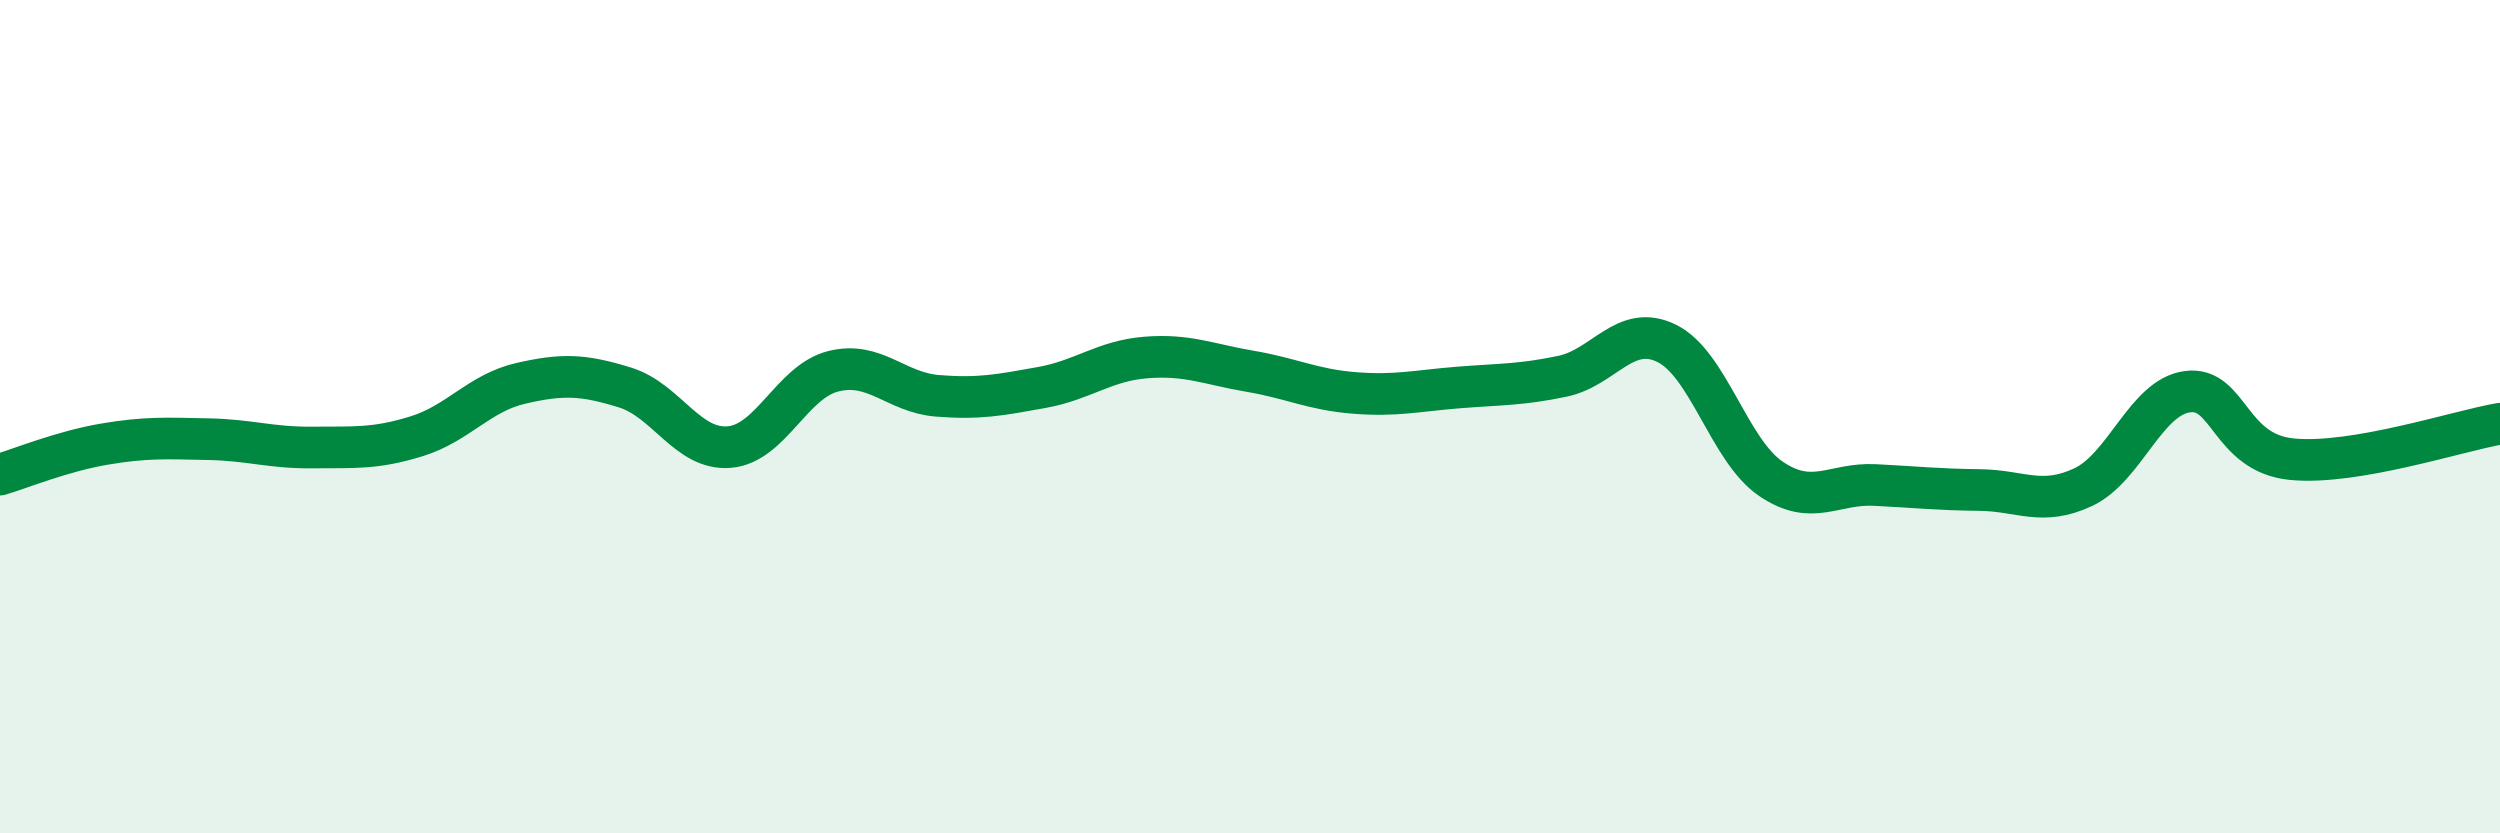
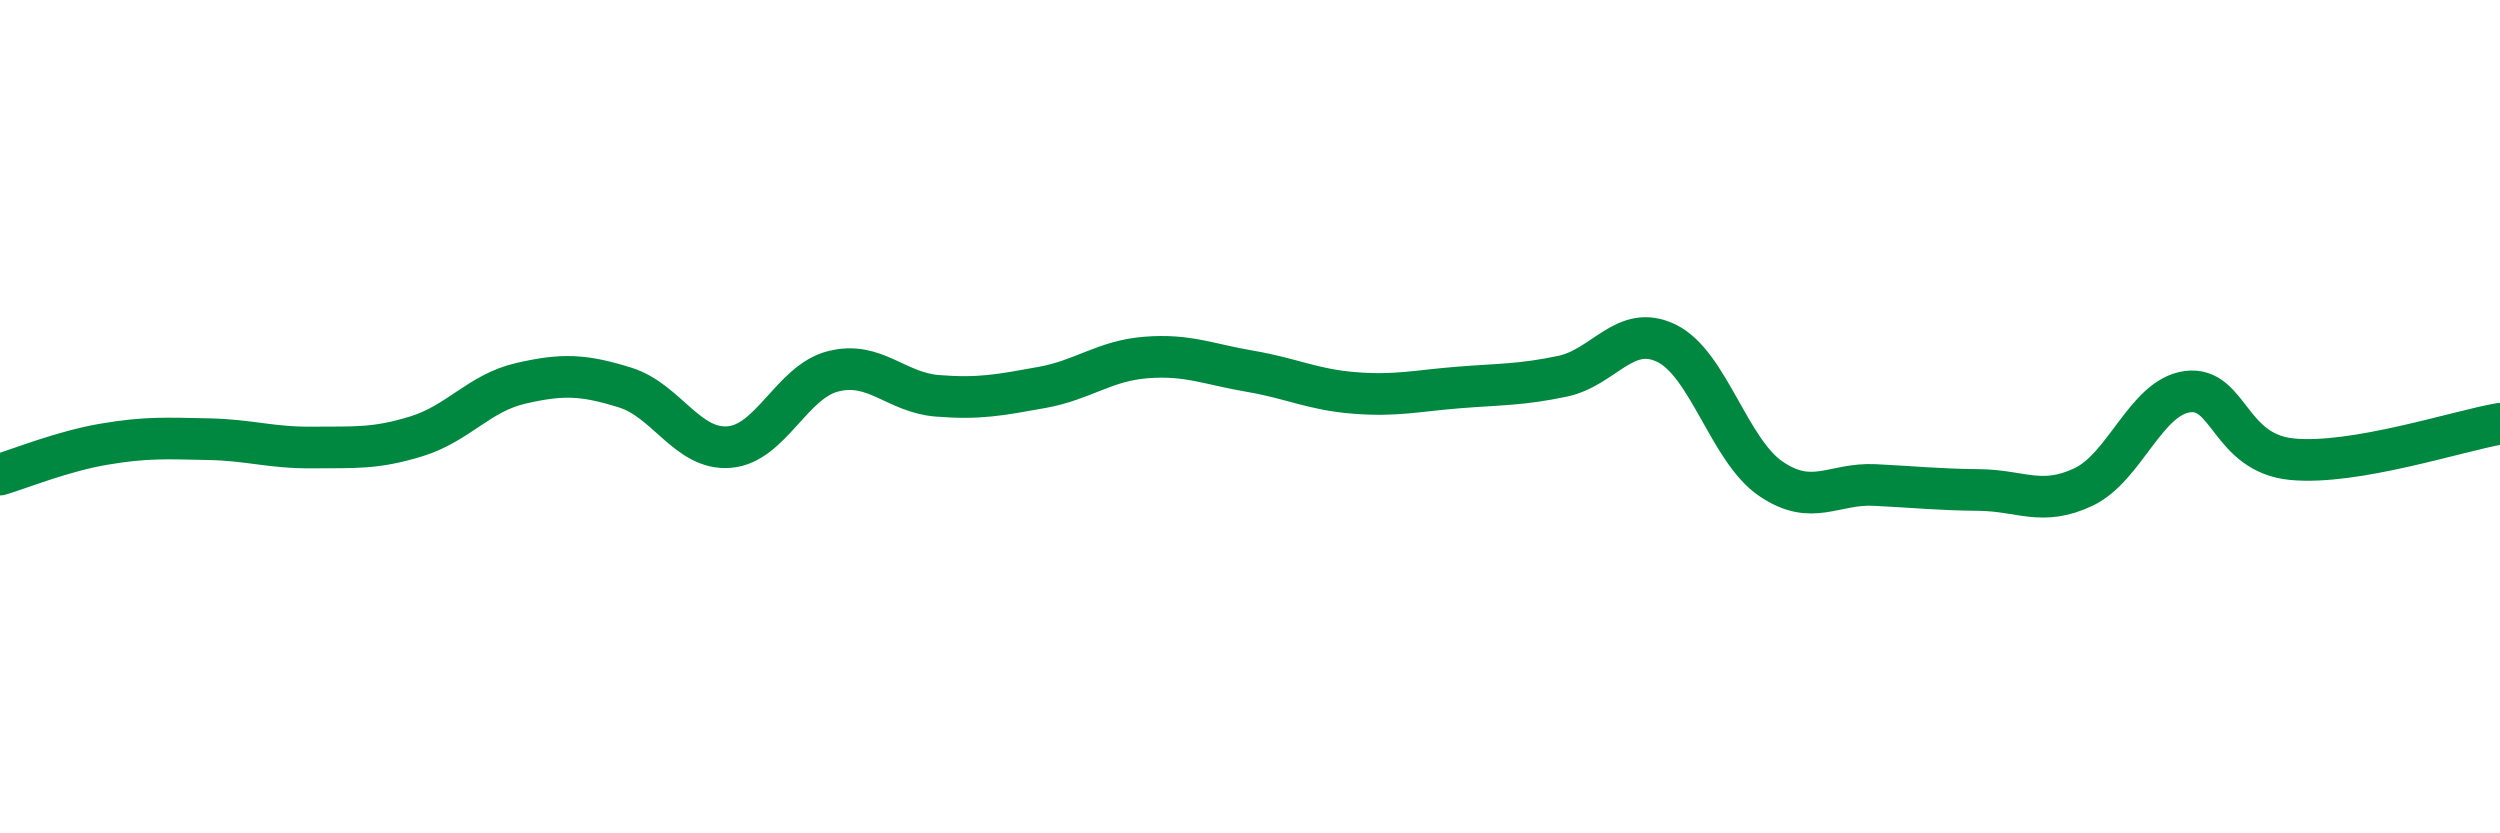
<svg xmlns="http://www.w3.org/2000/svg" width="60" height="20" viewBox="0 0 60 20">
-   <path d="M 0,11.39 C 0.5,11.24 1.5,10.83 2.5,10.66 C 3.5,10.49 4,10.52 5,10.54 C 6,10.56 6.5,10.75 7.5,10.74 C 8.5,10.73 9,10.78 10,10.47 C 11,10.16 11.5,9.43 12.5,9.2 C 13.5,8.97 14,8.99 15,9.3 C 16,9.61 16.5,10.81 17.5,10.73 C 18.5,10.65 19,9.16 20,8.91 C 21,8.66 21.5,9.42 22.5,9.5 C 23.5,9.58 24,9.48 25,9.3 C 26,9.12 26.5,8.66 27.5,8.58 C 28.5,8.5 29,8.74 30,8.91 C 31,9.08 31.5,9.35 32.5,9.43 C 33.5,9.51 34,9.38 35,9.3 C 36,9.22 36.5,9.24 37.5,9.03 C 38.5,8.82 39,7.75 40,8.24 C 41,8.73 41.5,10.81 42.5,11.49 C 43.5,12.17 44,11.59 45,11.64 C 46,11.69 46.5,11.75 47.5,11.76 C 48.5,11.77 49,12.16 50,11.69 C 51,11.22 51.5,9.53 52.5,9.4 C 53.5,9.27 53.5,10.87 55,11.02 C 56.5,11.17 59,10.34 60,10.17L60 20L0 20Z" fill="#008740" opacity="0.1" stroke-linecap="round" stroke-linejoin="round" />
  <path d="M 0,11.39 C 0.5,11.24 1.5,10.83 2.5,10.66 C 3.5,10.49 4,10.52 5,10.54 C 6,10.56 6.5,10.75 7.5,10.74 C 8.5,10.73 9,10.78 10,10.47 C 11,10.16 11.5,9.43 12.5,9.2 C 13.5,8.97 14,8.99 15,9.3 C 16,9.61 16.5,10.81 17.5,10.73 C 18.5,10.65 19,9.16 20,8.91 C 21,8.66 21.5,9.42 22.5,9.5 C 23.5,9.58 24,9.48 25,9.3 C 26,9.12 26.5,8.66 27.5,8.58 C 28.5,8.5 29,8.74 30,8.91 C 31,9.08 31.5,9.35 32.5,9.43 C 33.5,9.51 34,9.38 35,9.3 C 36,9.22 36.5,9.24 37.5,9.03 C 38.5,8.82 39,7.75 40,8.24 C 41,8.73 41.5,10.81 42.5,11.49 C 43.5,12.17 44,11.59 45,11.64 C 46,11.69 46.5,11.75 47.5,11.76 C 48.5,11.77 49,12.16 50,11.69 C 51,11.22 51.5,9.53 52.5,9.4 C 53.5,9.27 53.5,10.87 55,11.02 C 56.5,11.17 59,10.34 60,10.17" stroke="#008740" stroke-width="1" fill="none" stroke-linecap="round" stroke-linejoin="round" />
</svg>